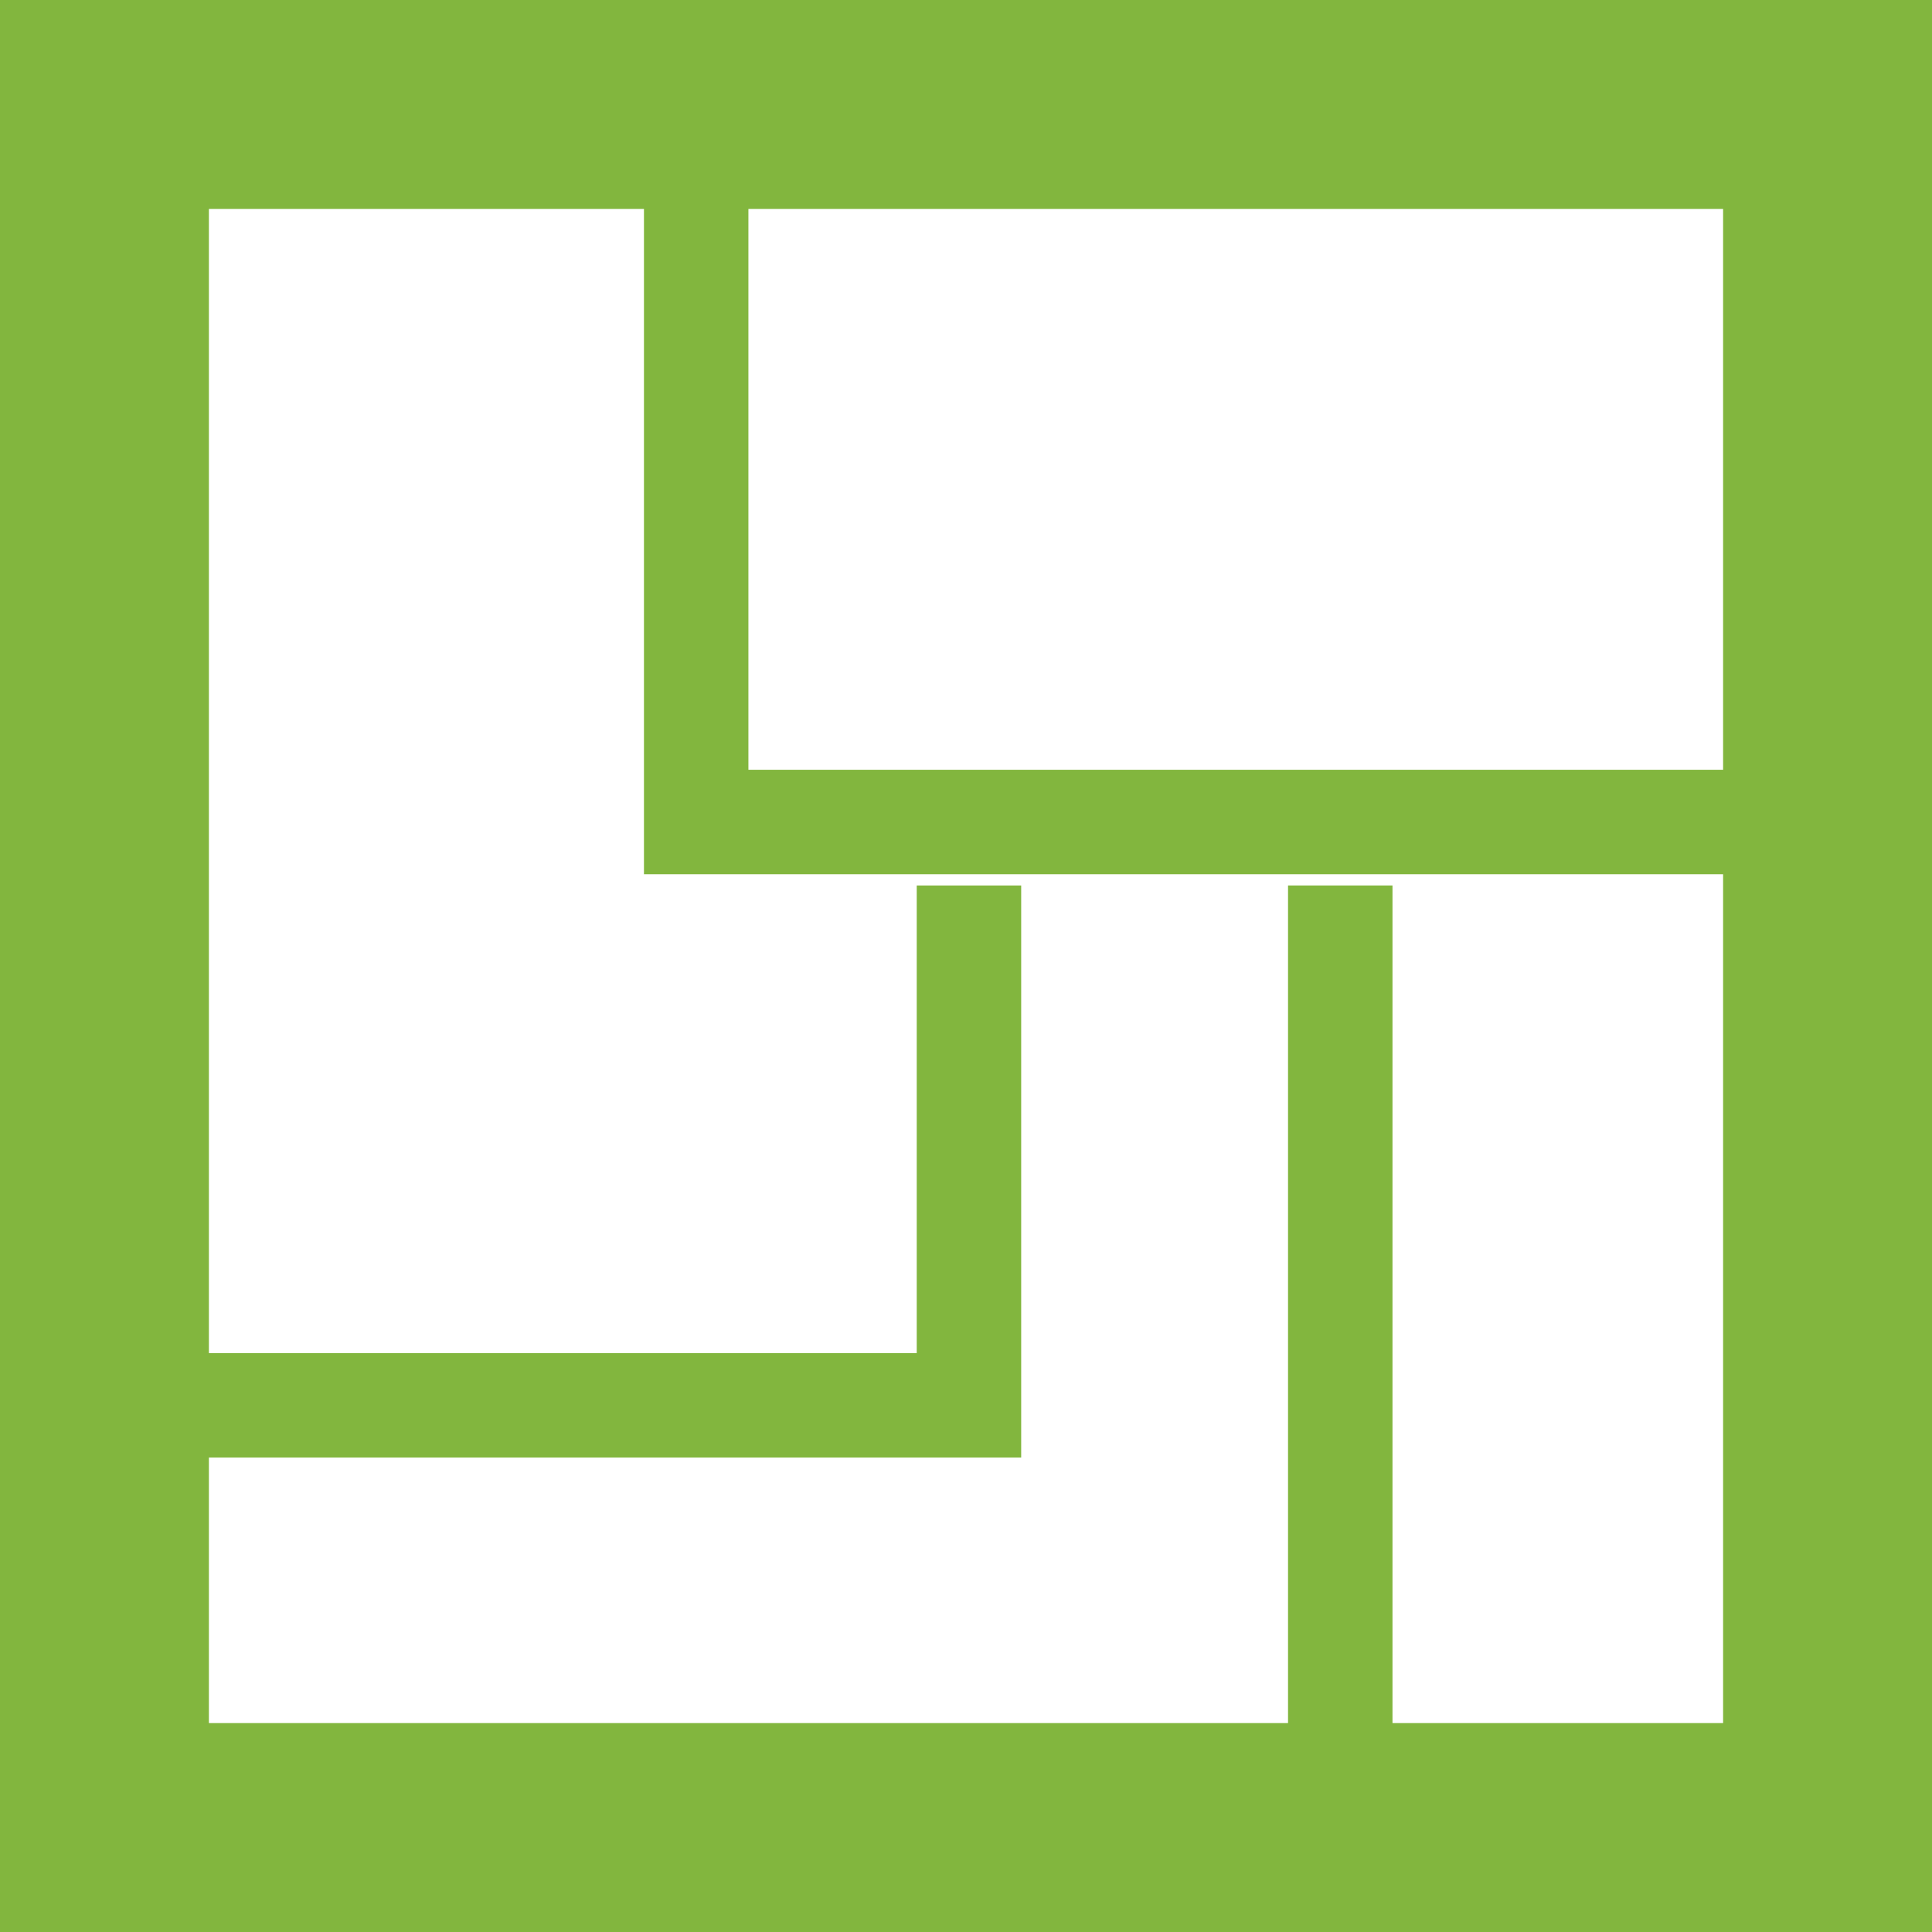
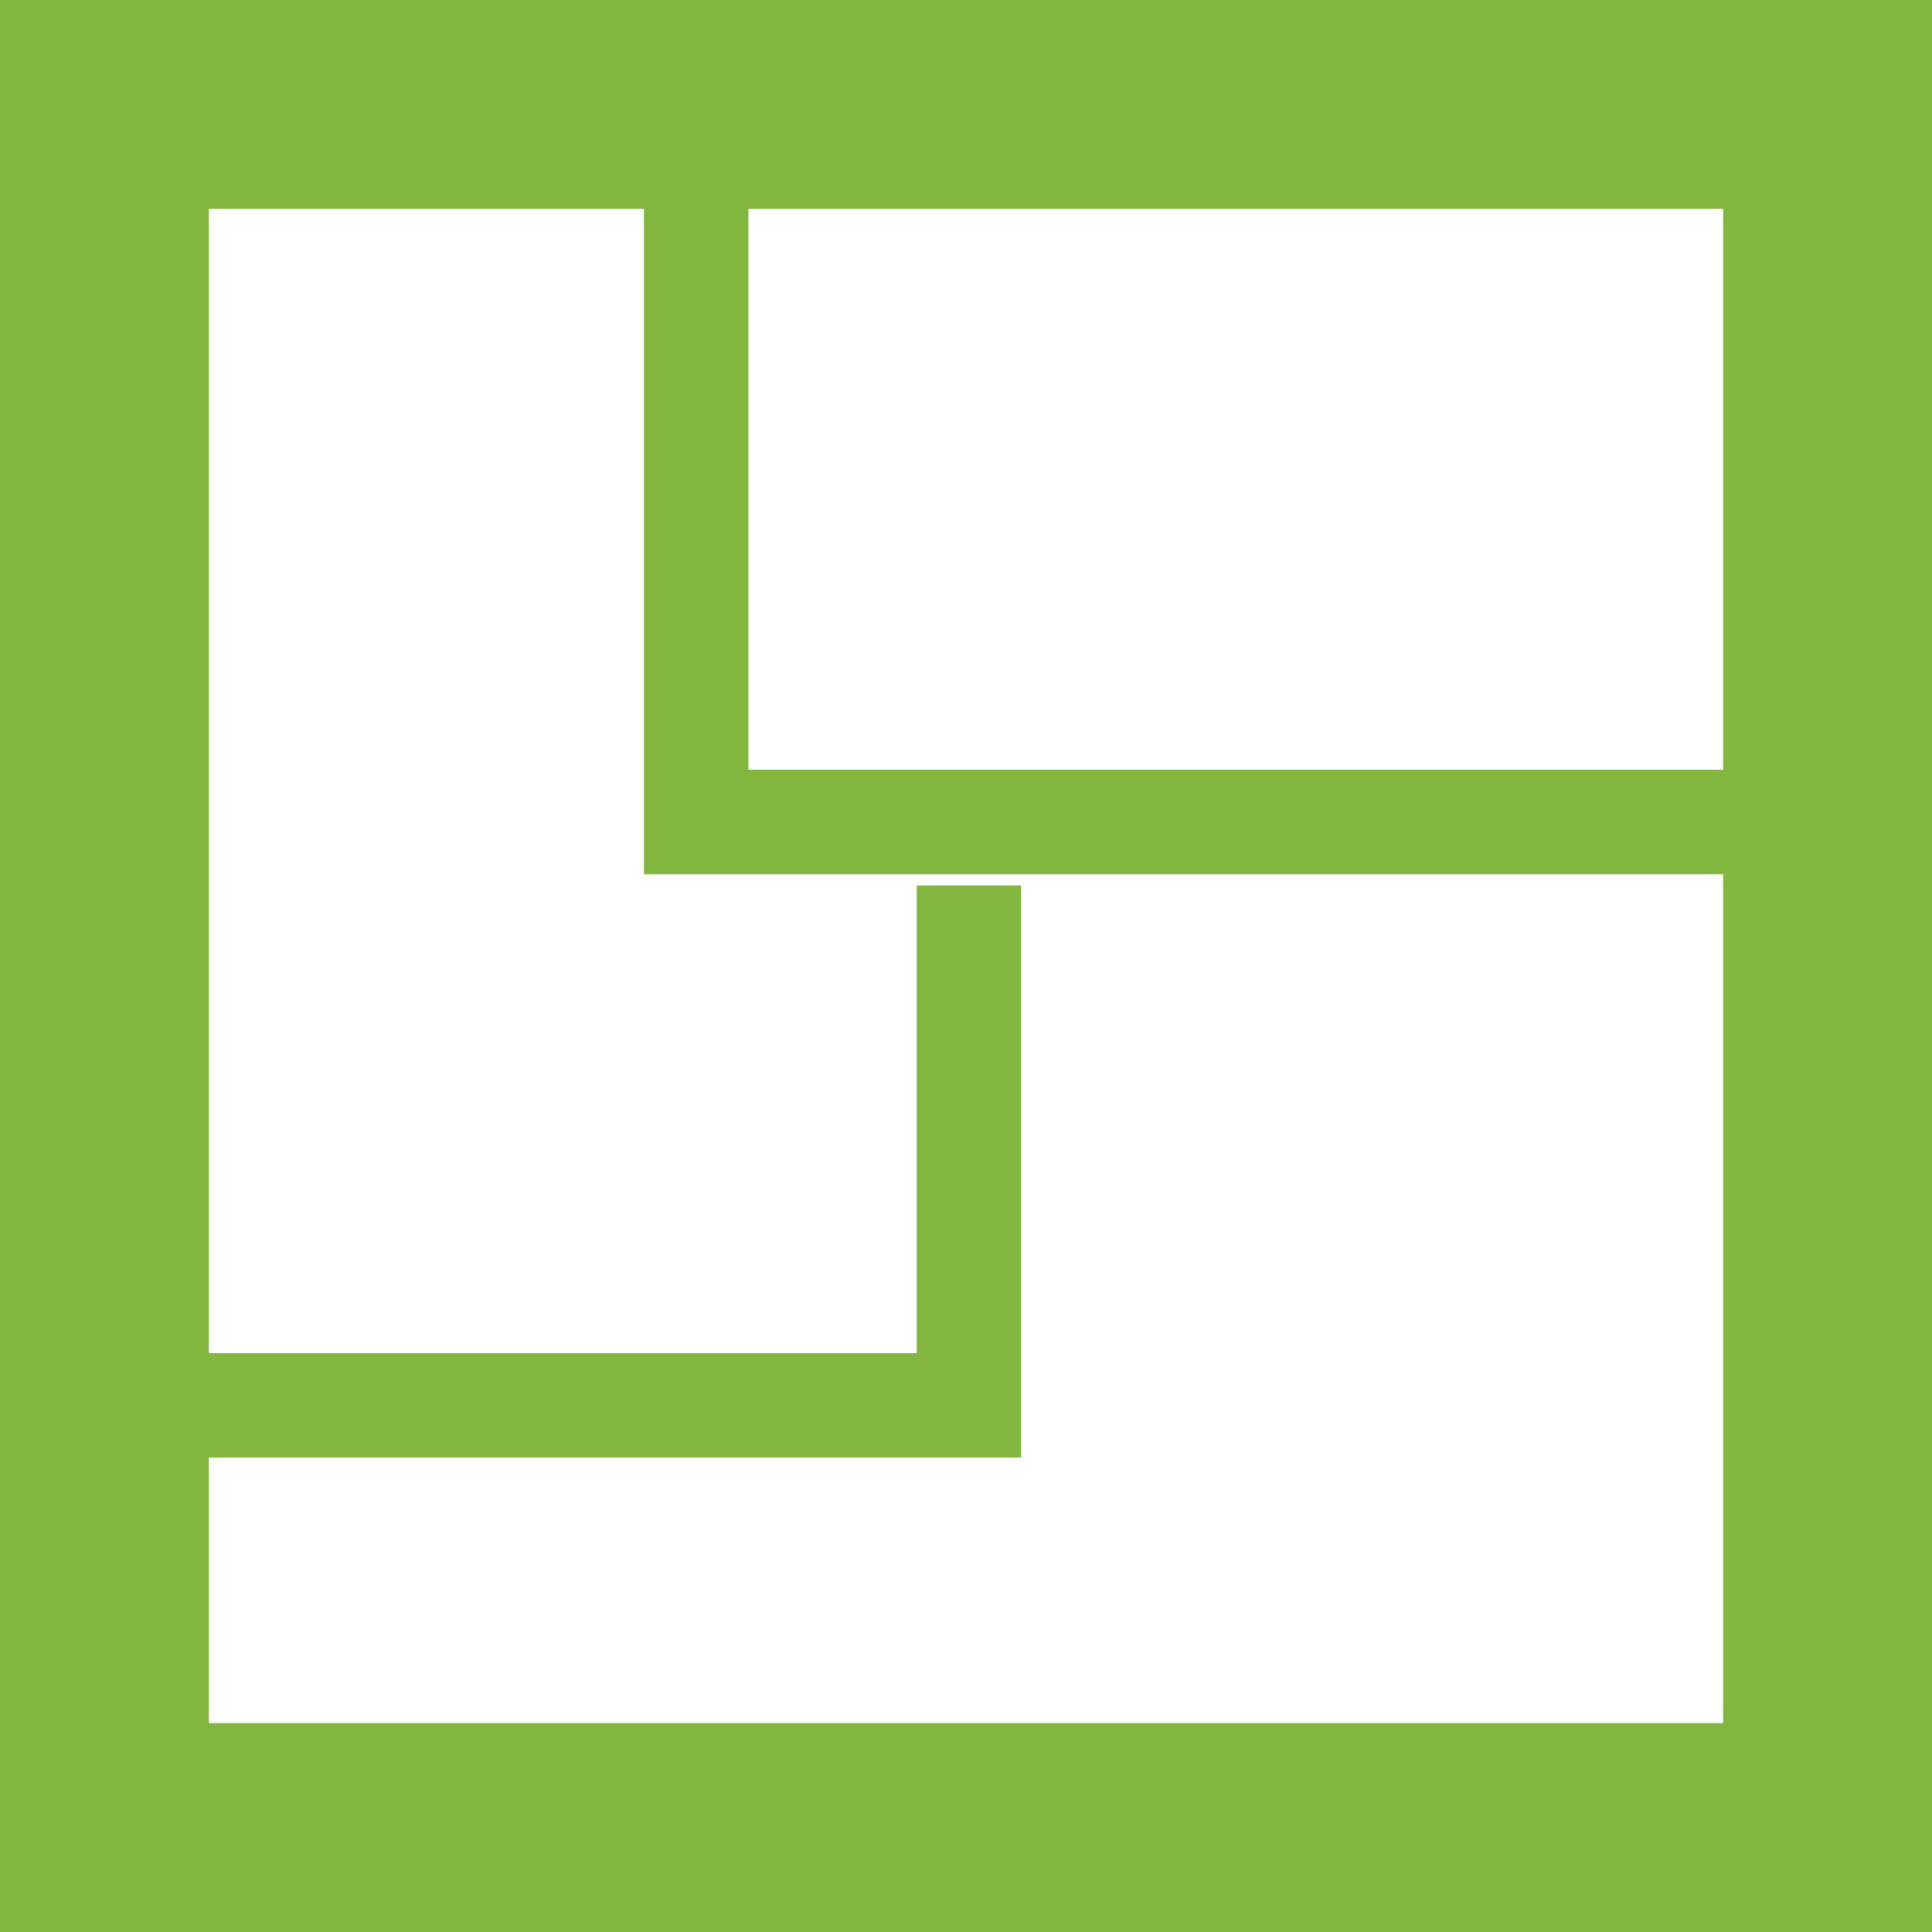
<svg xmlns="http://www.w3.org/2000/svg" width="16px" height="16px" viewBox="0 0 16 16" version="1.1">
  <title>Group 3</title>
  <desc>Created with Sketch.</desc>
  <g id="Symbols" stroke="none" stroke-width="1" fill="none" fill-rule="evenodd">
    <g id="mobile-community-card" transform="translate(-132, -278)" fill="#82B63E" fill-rule="nonzero">
      <g id="Group-9">
        <g id="Group-8" transform="translate(132, 277)">
          <g id="Group-3" transform="translate(0, 1)">
            <path d="M0,1.73 L1.73,0 L1.73,16 L0,14.27 L16,14.27 L14.27,16 L14.27,0 L16,1.73 L0,1.73 Z M16,0 L16,16 L0,16 L0,0 L16,0 Z" id="Rectangle-39" />
            <polygon id="Path-2" points="5.333 6.807 5.333 7.24 5.766 7.24 15.089 7.24 15.089 6.375 5.766 6.375 6.198 6.807 6.198 1.333 5.333 1.333" />
-             <polygon id="Path-3" points="10.667 14.785 11.532 14.785 11.532 7.333 10.667 7.333" />
            <polygon id="Path-4" points="8.025 12.071 8.457 12.071 8.457 11.638 8.457 7.333 7.592 7.333 7.592 11.638 8.025 11.206 0.667 11.206 0.667 12.071" />
          </g>
        </g>
      </g>
    </g>
  </g>
</svg>